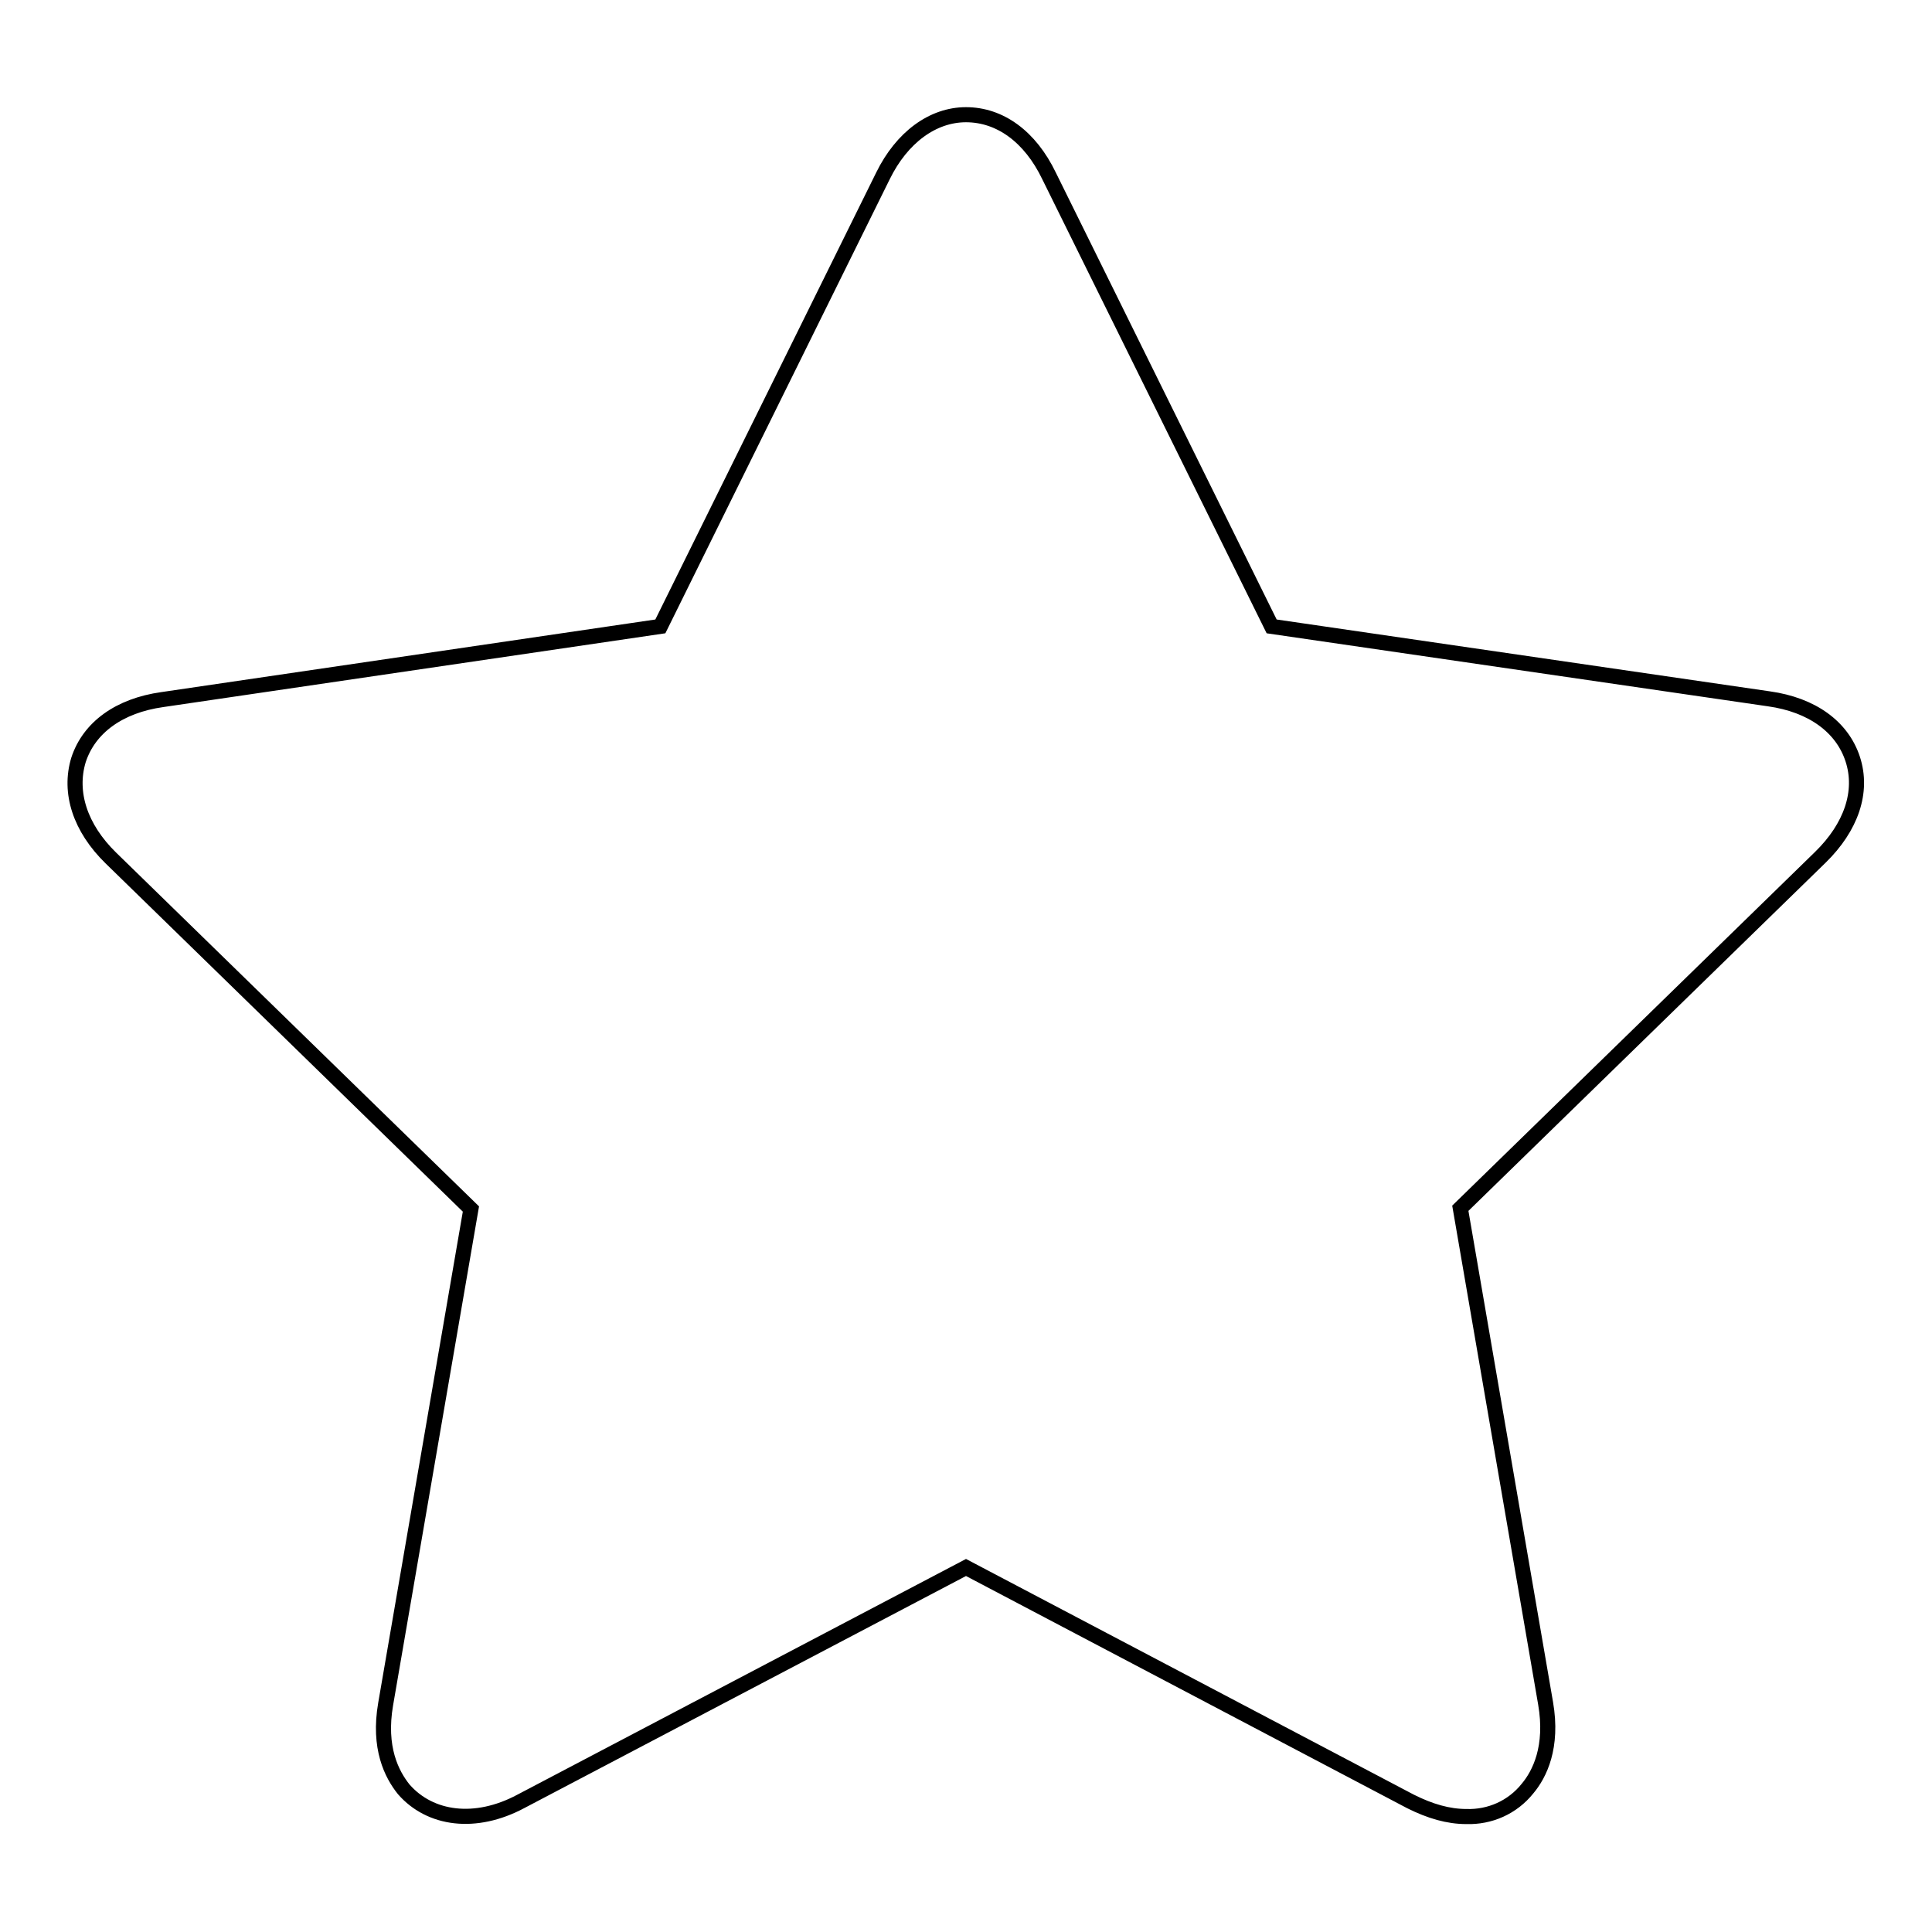
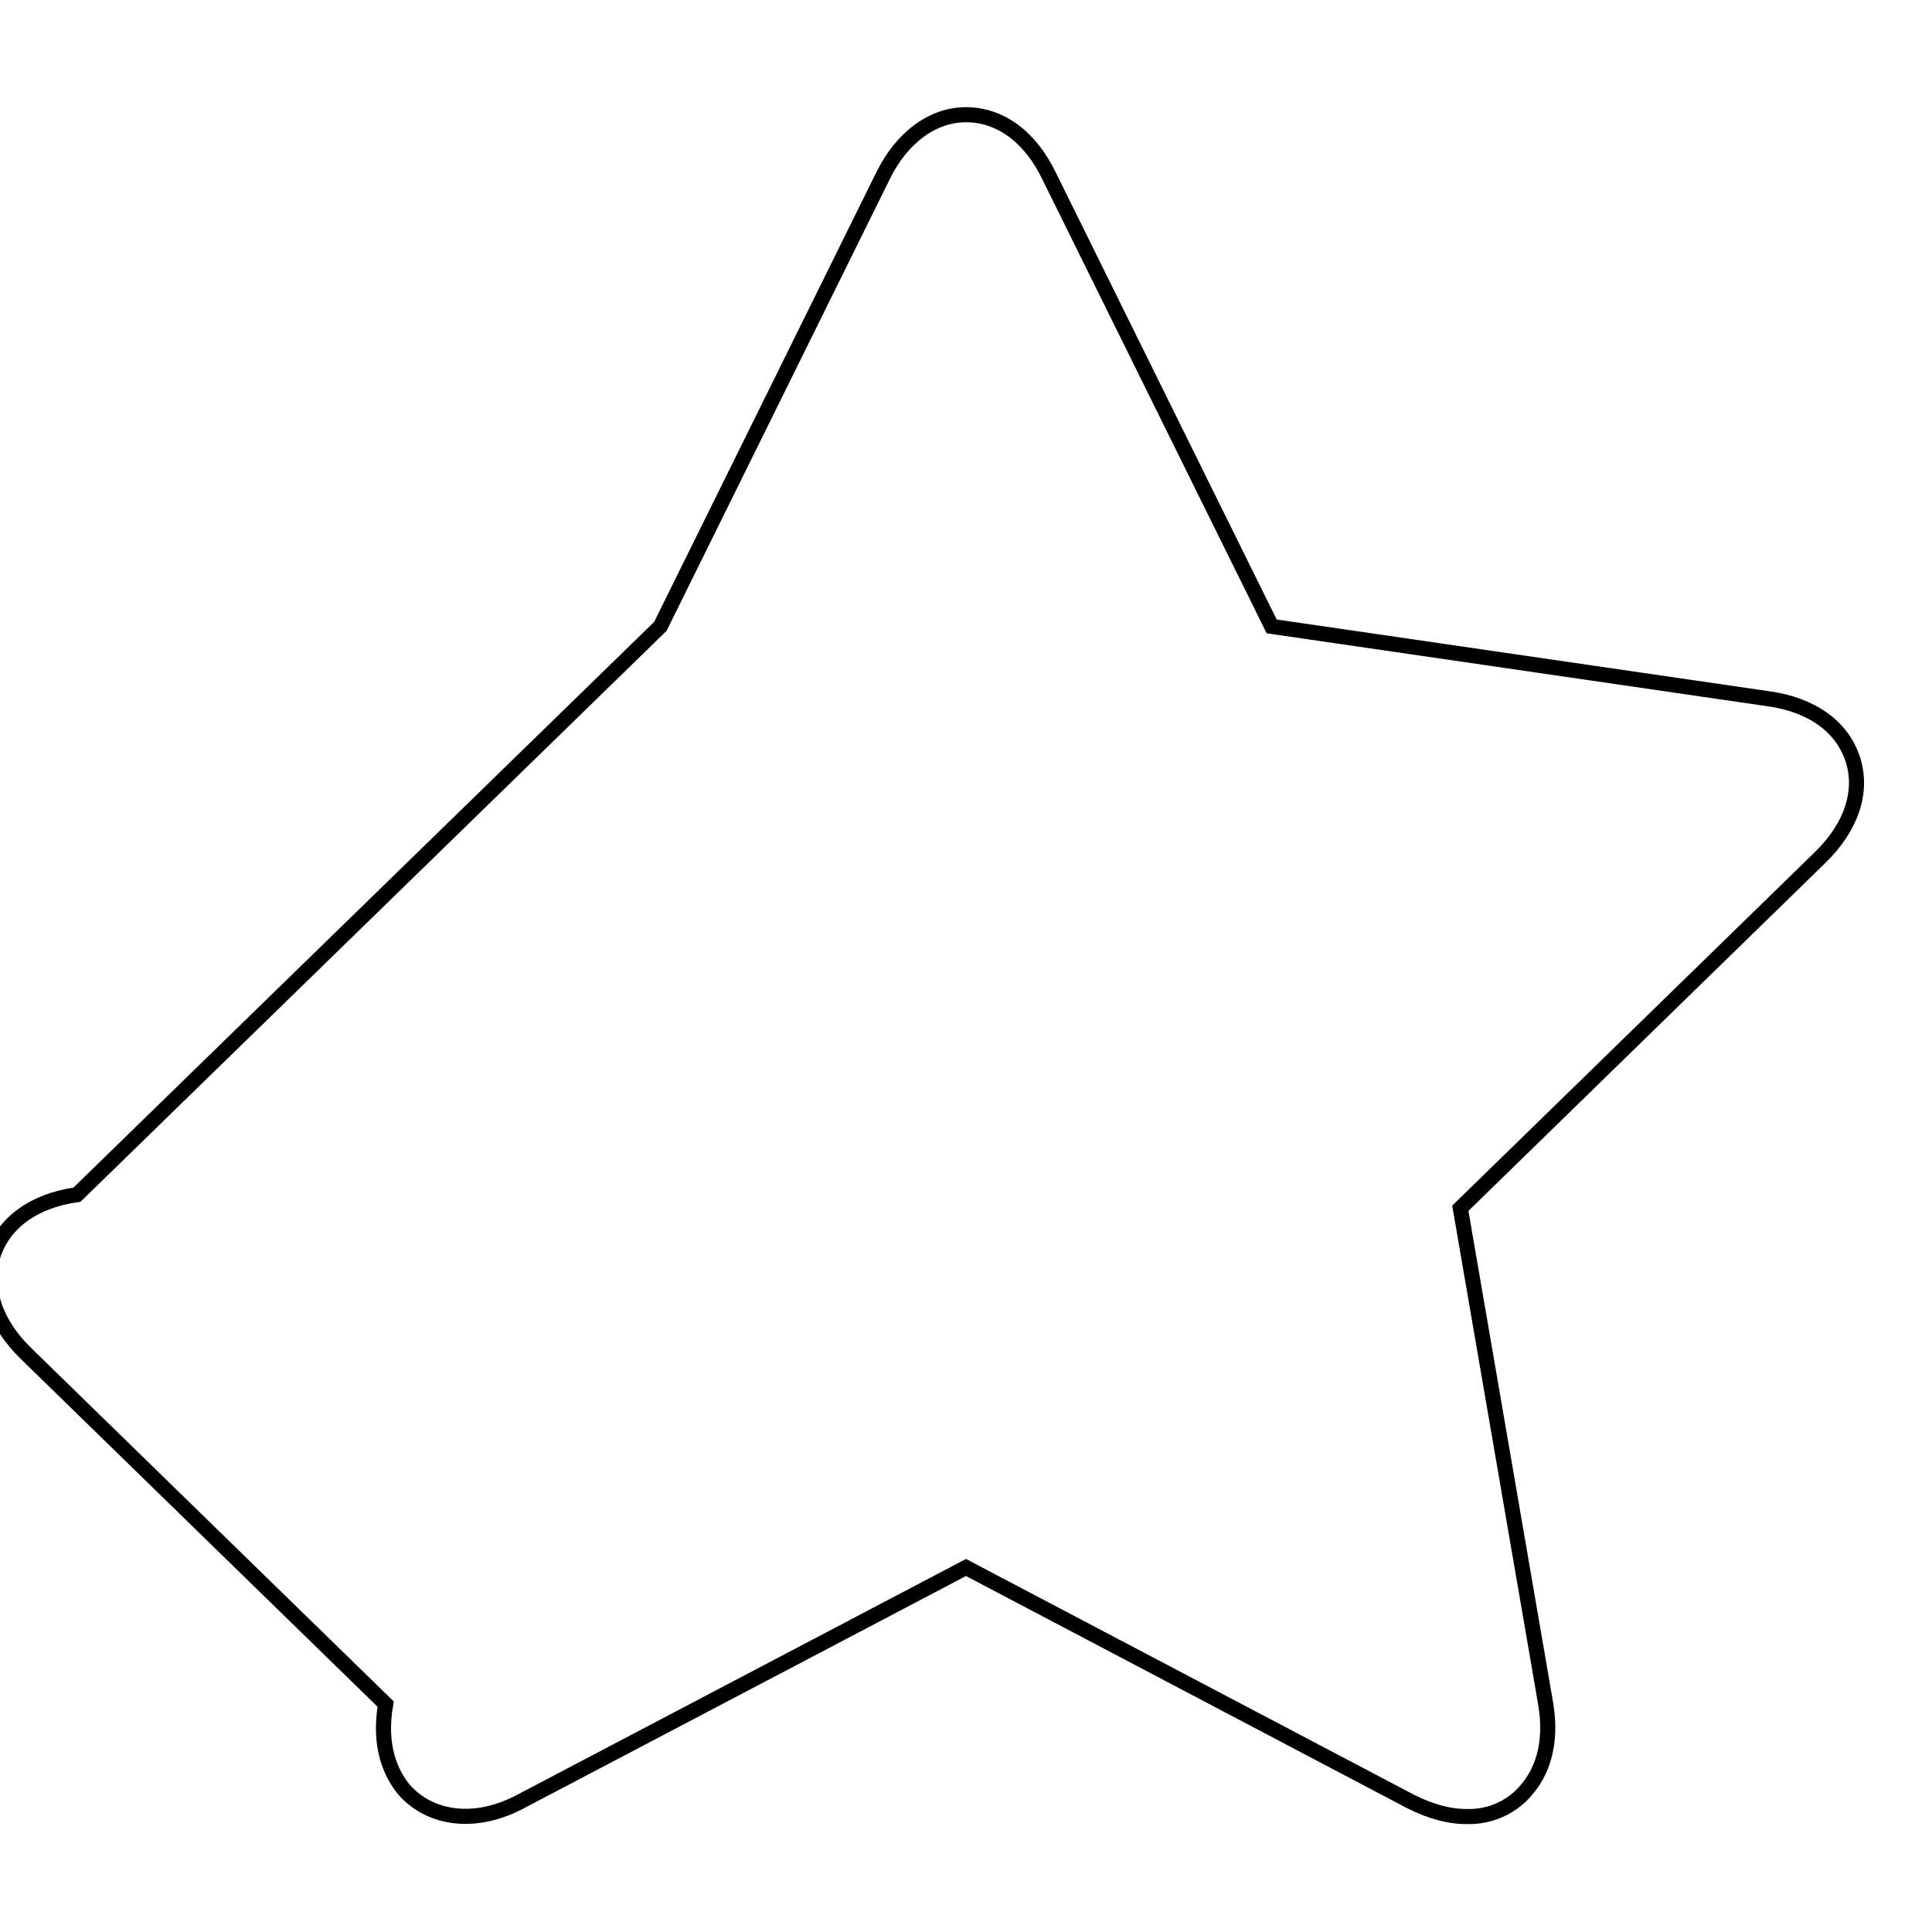
<svg xmlns="http://www.w3.org/2000/svg" version="1.1" x="0px" y="0px" viewBox="0 0 256 256" enable-background="new 0 0 256 256" xml:space="preserve">
  <g>
-     <path stroke-width="2" fill-opacity="0" stroke="#000000" d="M194.3,240.7c-2.4,0-4.8-0.7-7.4-2l-58.9-31l-59,31c-6,3.2-12,2.4-15.5-1.6c-1.6-2-3.4-5.5-2.4-11.3 l11.3-65.6l-47.7-46.5c-4.1-4-5.6-8.7-4.3-13c1.4-4.3,5.4-7.2,11.1-8L87.5,83L117,23.3c2.5-5.1,6.6-8.1,11-8.1 c4.5,0,8.5,2.9,11,8.1L168.5,83l65.9,9.6c5.7,0.8,9.7,3.7,11.1,8c1.4,4.3-0.2,9-4.3,13l-47.7,46.5l11.3,65.6 c1,5.8-0.8,9.4-2.4,11.3C200.4,239.5,197.4,240.8,194.3,240.7L194.3,240.7z" />
+     <path stroke-width="2" fill-opacity="0" stroke="#000000" d="M194.3,240.7c-2.4,0-4.8-0.7-7.4-2l-58.9-31l-59,31c-6,3.2-12,2.4-15.5-1.6c-1.6-2-3.4-5.5-2.4-11.3 l-47.7-46.5c-4.1-4-5.6-8.7-4.3-13c1.4-4.3,5.4-7.2,11.1-8L87.5,83L117,23.3c2.5-5.1,6.6-8.1,11-8.1 c4.5,0,8.5,2.9,11,8.1L168.5,83l65.9,9.6c5.7,0.8,9.7,3.7,11.1,8c1.4,4.3-0.2,9-4.3,13l-47.7,46.5l11.3,65.6 c1,5.8-0.8,9.4-2.4,11.3C200.4,239.5,197.4,240.8,194.3,240.7L194.3,240.7z" />
  </g>
</svg>